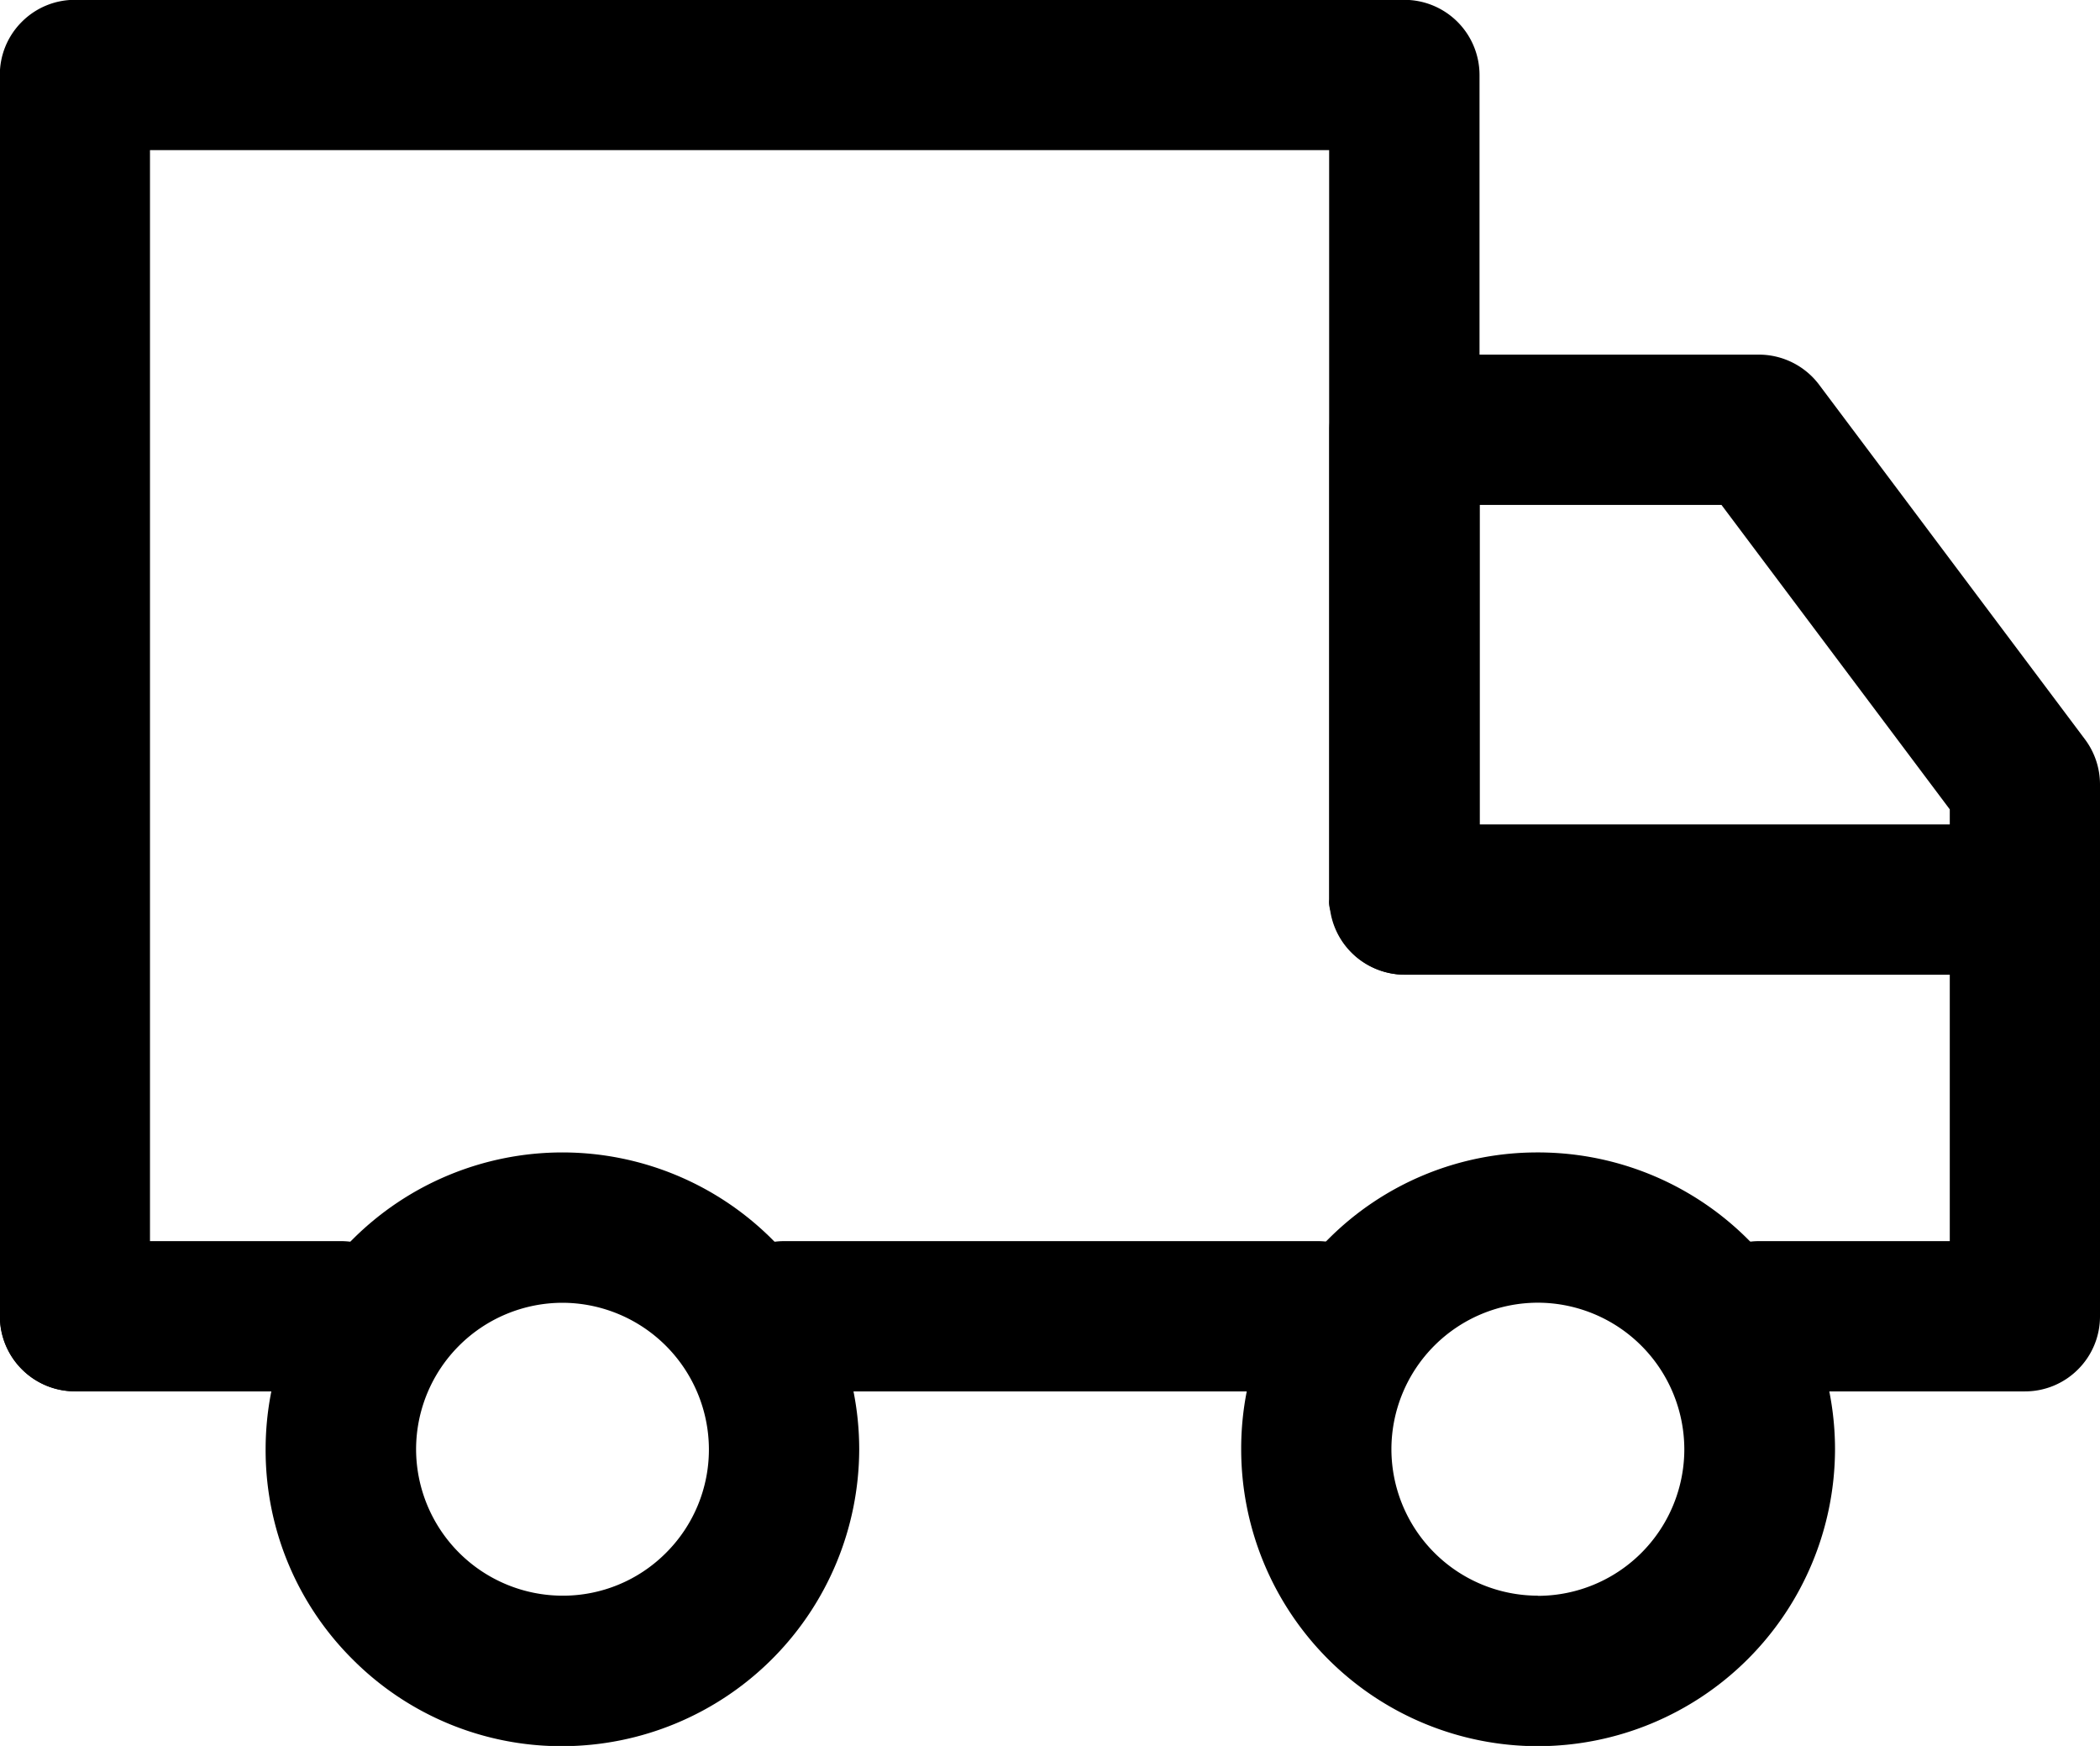
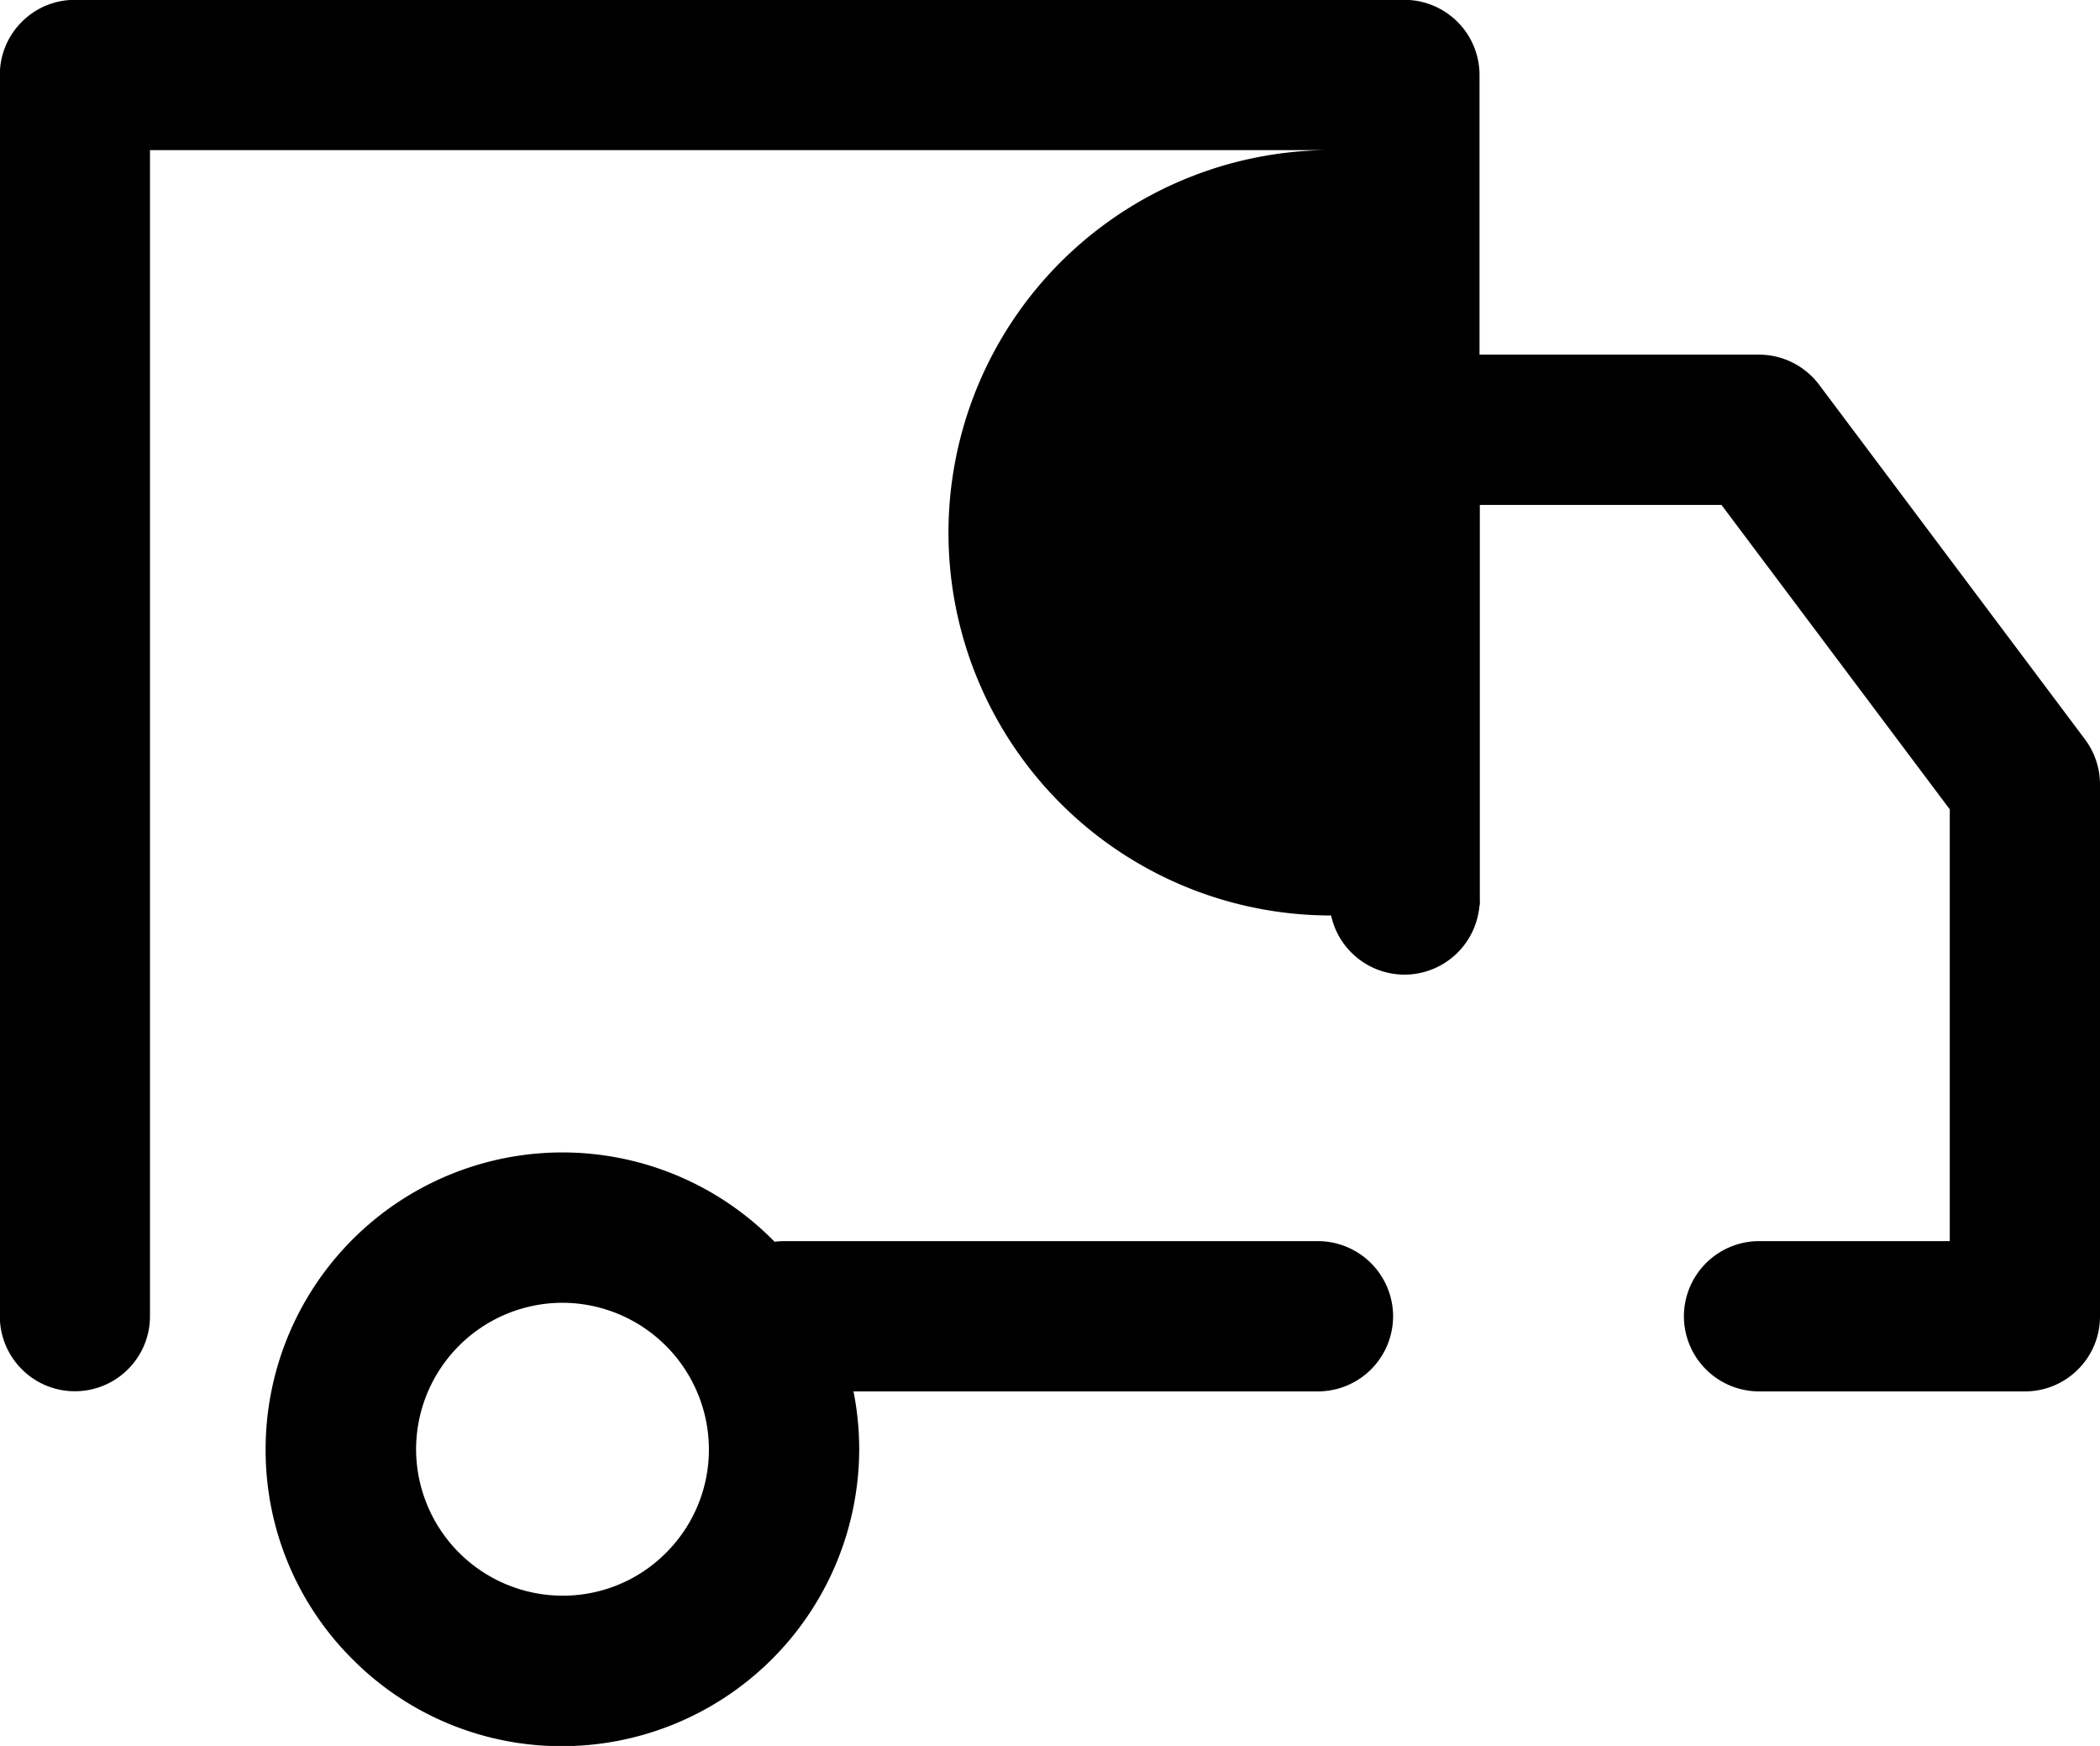
<svg xmlns="http://www.w3.org/2000/svg" id="Group_263" data-name="Group 263" width="26.169" height="21.751" viewBox="0 0 26.169 21.751">
  <g id="Group_262" data-name="Group 262" transform="translate(0 0)">
-     <path id="Path_96" data-name="Path 96" d="M2433.254-1115.49c.055.049.24.025.419,0a4.142,4.142,0,0,1,.943,0c.179.023.365.047.419,0a.3.3,0,0,0,.045-.2v-10.271a.937.937,0,0,0-.937-.936h-16.566a.931.931,0,0,0-.662.274.93.93,0,0,0-.274.662v15.462a.93.93,0,0,0,.274.662.929.929,0,0,0,.661.274h0a.932.932,0,0,0,.662-.274.931.931,0,0,0,.274-.662v-14.526h14.694v9.335A.3.3,0,0,0,2433.254-1115.49Z" transform="translate(-2416.643 1126.895)" />
-     <path id="Path_97" data-name="Path 97" d="M2419.427-1074.877h0Z" transform="translate(-2418.49 1092.379)" />
+     <path id="Path_96" data-name="Path 96" d="M2433.254-1115.49c.055.049.24.025.419,0a4.142,4.142,0,0,1,.943,0c.179.023.365.047.419,0a.3.3,0,0,0,.045-.2v-10.271a.937.937,0,0,0-.937-.936h-16.566a.931.931,0,0,0-.662.274.93.93,0,0,0-.274.662v15.462a.93.93,0,0,0,.274.662.929.929,0,0,0,.661.274h0a.932.932,0,0,0,.662-.274.931.931,0,0,0,.274-.662v-14.526h14.694A.3.3,0,0,0,2433.254-1115.49Z" transform="translate(-2416.643 1126.895)" />
  </g>
  <path id="Path_98" data-name="Path 98" d="M2471.233-1100.849h3.313a.931.931,0,0,0,.662-.274.93.93,0,0,0,.274-.662v-6.626a.938.938,0,0,0-.187-.561l-3.313-4.418a.94.94,0,0,0-.749-.375h-4.418a.937.937,0,0,0-.936.936v5.852a.937.937,0,0,0,.936.936.938.938,0,0,0,.937-.936v-4.916h3.013l2.845,3.793v5.379h-2.377a.938.938,0,0,0-.936.936A.937.937,0,0,0,2471.233-1100.849Z" transform="translate(-2449.313 1118.183)" />
  <path id="Path_99" data-name="Path 99" d="M2430.187-1084.224a3.7,3.7,0,0,0-3.7,3.7,3.673,3.673,0,0,0,1.083,2.614,3.673,3.673,0,0,0,2.614,1.083,3.707,3.707,0,0,0,3.7-3.7A3.7,3.7,0,0,0,2430.187-1084.224Zm1.29,4.988a1.812,1.812,0,0,1-1.29.534h0a1.828,1.828,0,0,1-1.825-1.825,1.827,1.827,0,0,1,1.825-1.824h0a1.83,1.83,0,0,1,1.824,1.824A1.817,1.817,0,0,1,2431.477-1079.236Z" transform="translate(-2423.177 1098.581)" />
-   <path id="Path_100" data-name="Path 100" d="M2466.3-1084.224h0a3.673,3.673,0,0,0-2.614,1.083,3.674,3.674,0,0,0-1.083,2.614,3.7,3.7,0,0,0,3.7,3.7,3.707,3.707,0,0,0,3.7-3.7A3.7,3.7,0,0,0,2466.3-1084.224Zm0,5.522a1.827,1.827,0,0,1-1.825-1.825,1.827,1.827,0,0,1,1.825-1.825h0a1.829,1.829,0,0,1,1.825,1.824A1.827,1.827,0,0,1,2466.294-1078.7Z" transform="translate(-2447.136 1098.581)" />
-   <path id="Path_101" data-name="Path 101" d="M2420.893-1080.942h-3.313a.937.937,0,0,0-.936.936.937.937,0,0,0,.936.936h3.313a.938.938,0,0,0,.937-.936A.938.938,0,0,0,2420.893-1080.942Z" transform="translate(-2416.644 1096.404)" />
  <path id="Path_102" data-name="Path 102" d="M2450.49-1080.942h-6.653a.938.938,0,0,0-.936.936.937.937,0,0,0,.936.936h6.653a.937.937,0,0,0,.936-.936A.938.938,0,0,0,2450.49-1080.942Z" transform="translate(-2434.066 1096.404)" />
-   <path id="Path_103" data-name="Path 103" d="M2474.561-1096.37h-7.723a.938.938,0,0,0-.937.936.938.938,0,0,0,.937.936h7.723a.937.937,0,0,0,.936-.936A.937.937,0,0,0,2474.561-1096.37Z" transform="translate(-2449.327 1106.641)" />
</svg>